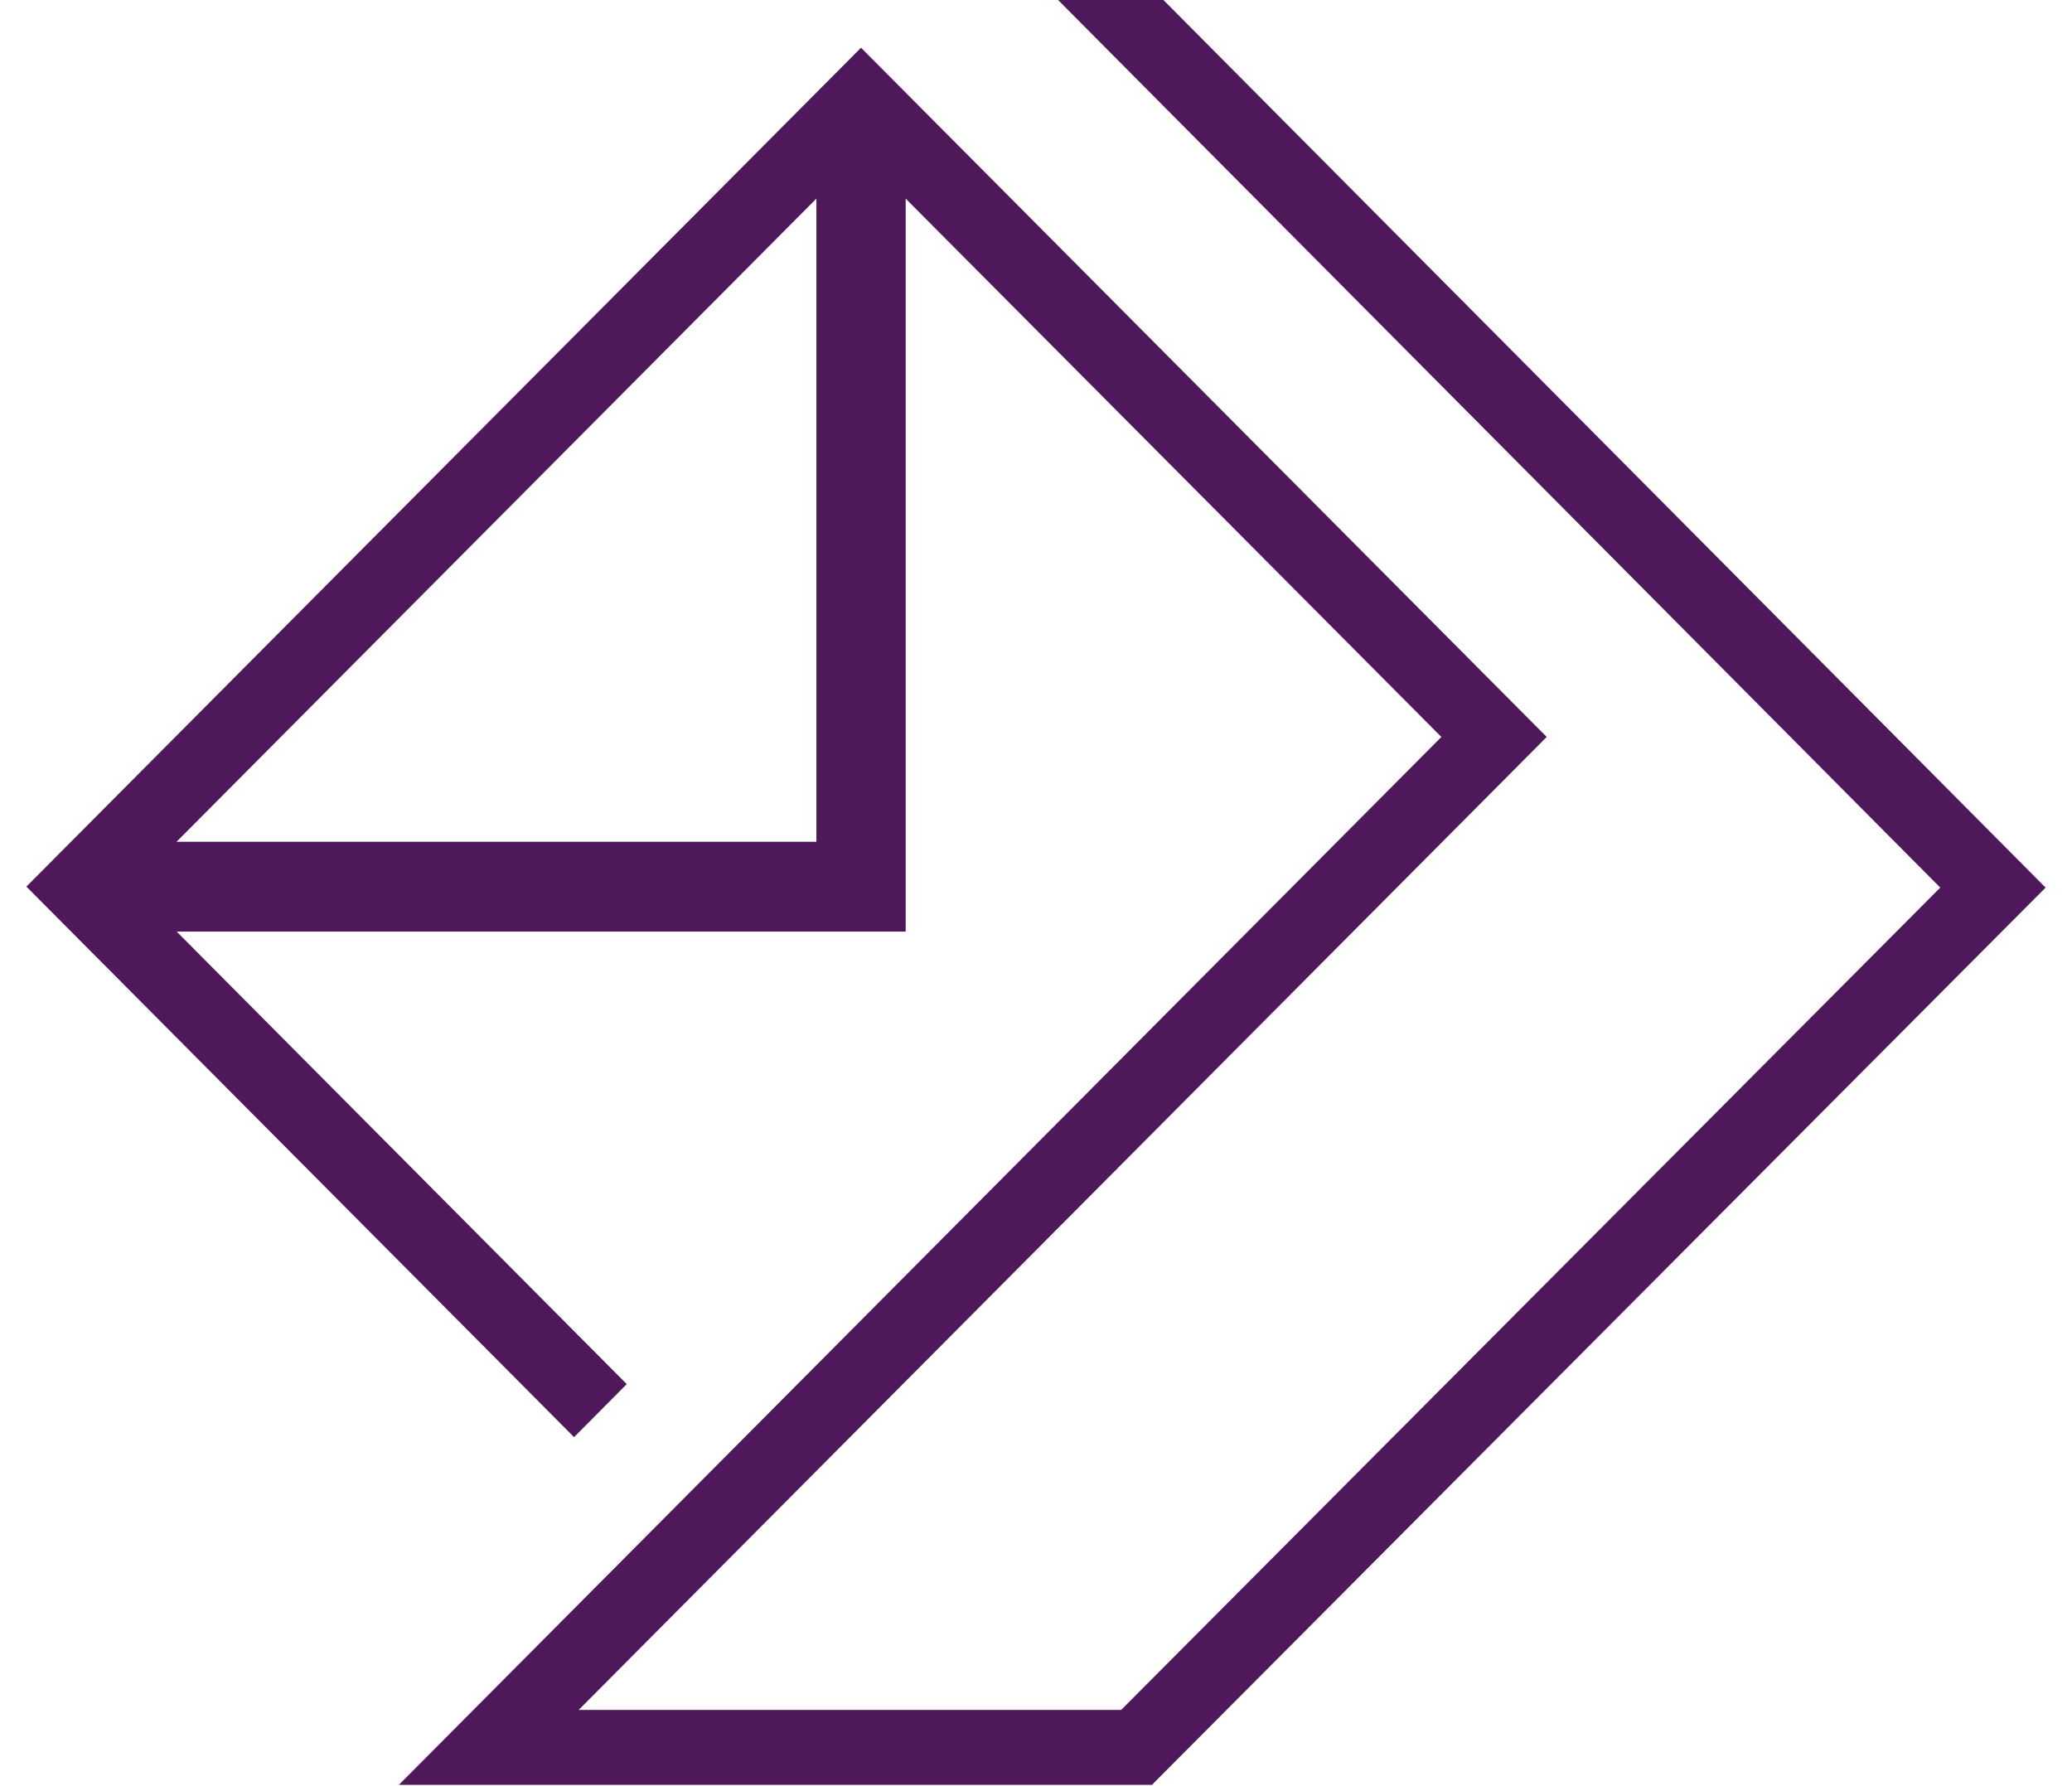
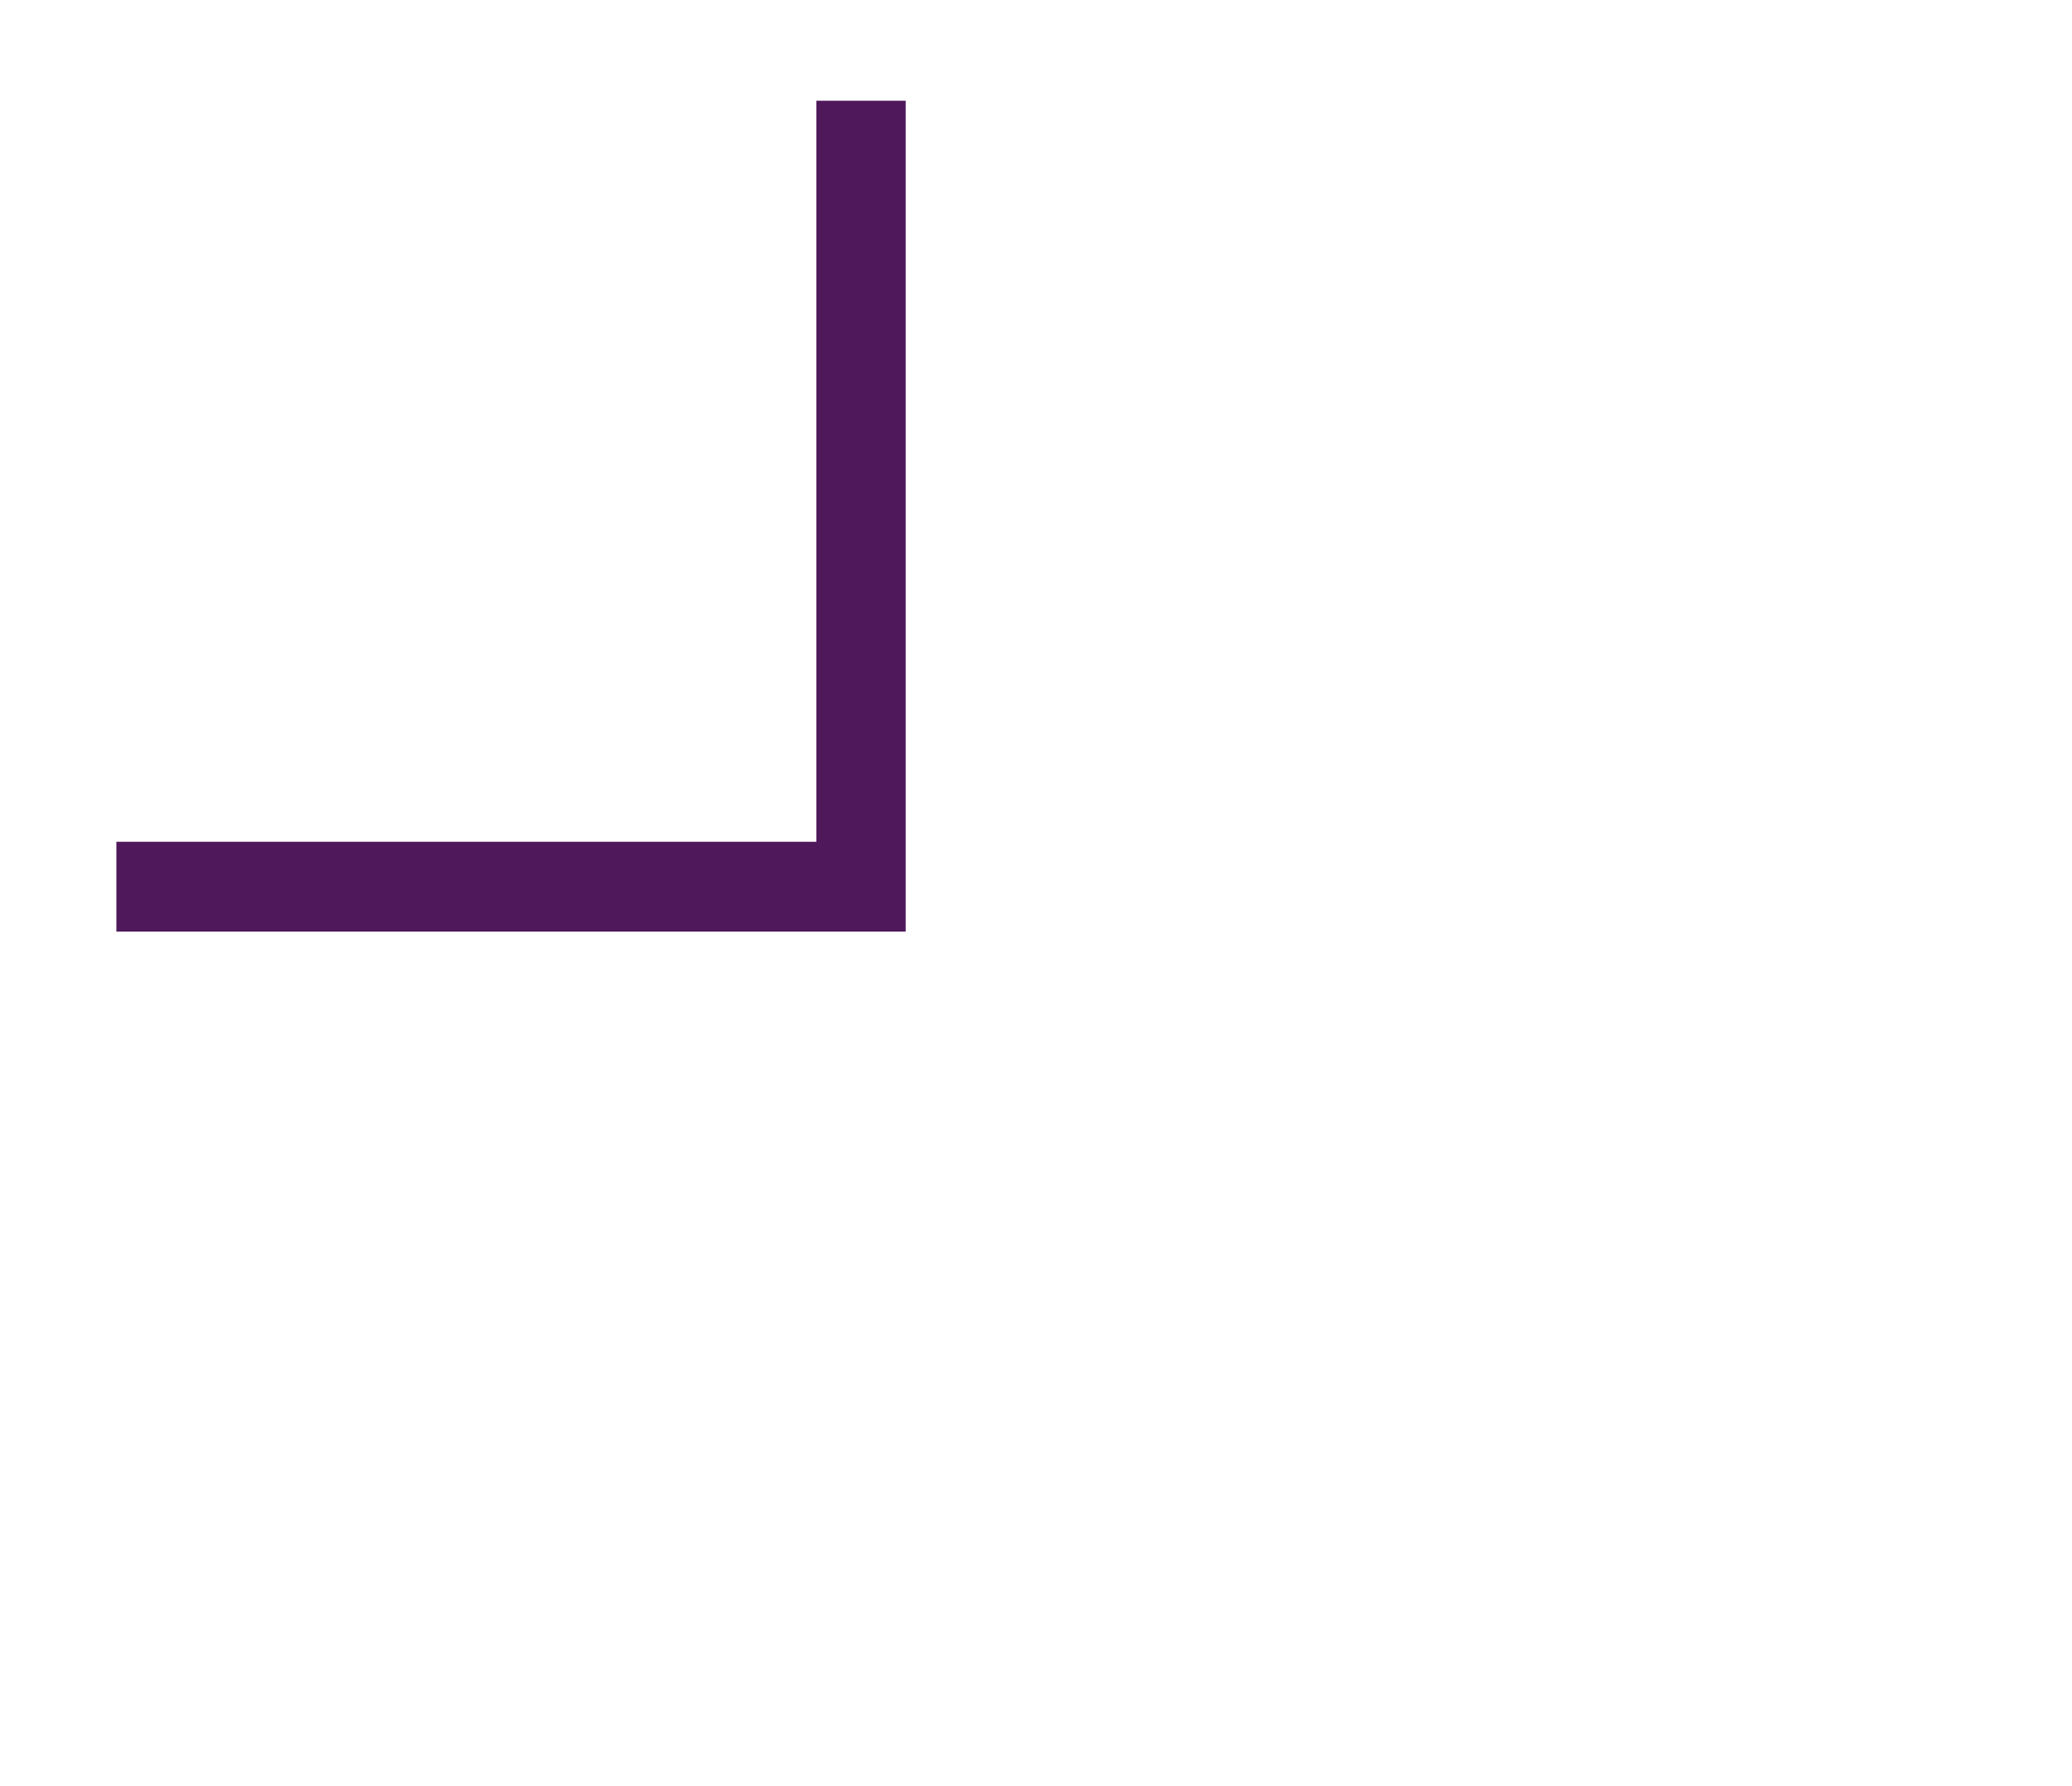
<svg xmlns="http://www.w3.org/2000/svg" width="58" height="50" viewBox="0 0 58 50" fill="none">
  <g id="Vector">
-     <path id="Vector_2" d="M25.352 26.078H3.258V23.564H22.853V2.82H25.352V26.078Z" fill="#4F185A" />
-     <path id="Vector_3" d="M32.567 0H29.618L54.312 24.847L31.384 47.866H16.198L43.296 20.63L24.102 1.336L0.739 24.819L16.069 40.23L17.544 38.746L3.693 24.819L24.102 4.304L40.347 20.63L11.166 49.963H32.246L57.261 24.847L32.567 0Z" fill="#4F185A" />
+     <path id="Vector_2" d="M25.352 26.078H3.258V23.564H22.853V2.82H25.352Z" fill="#4F185A" />
  </g>
</svg>